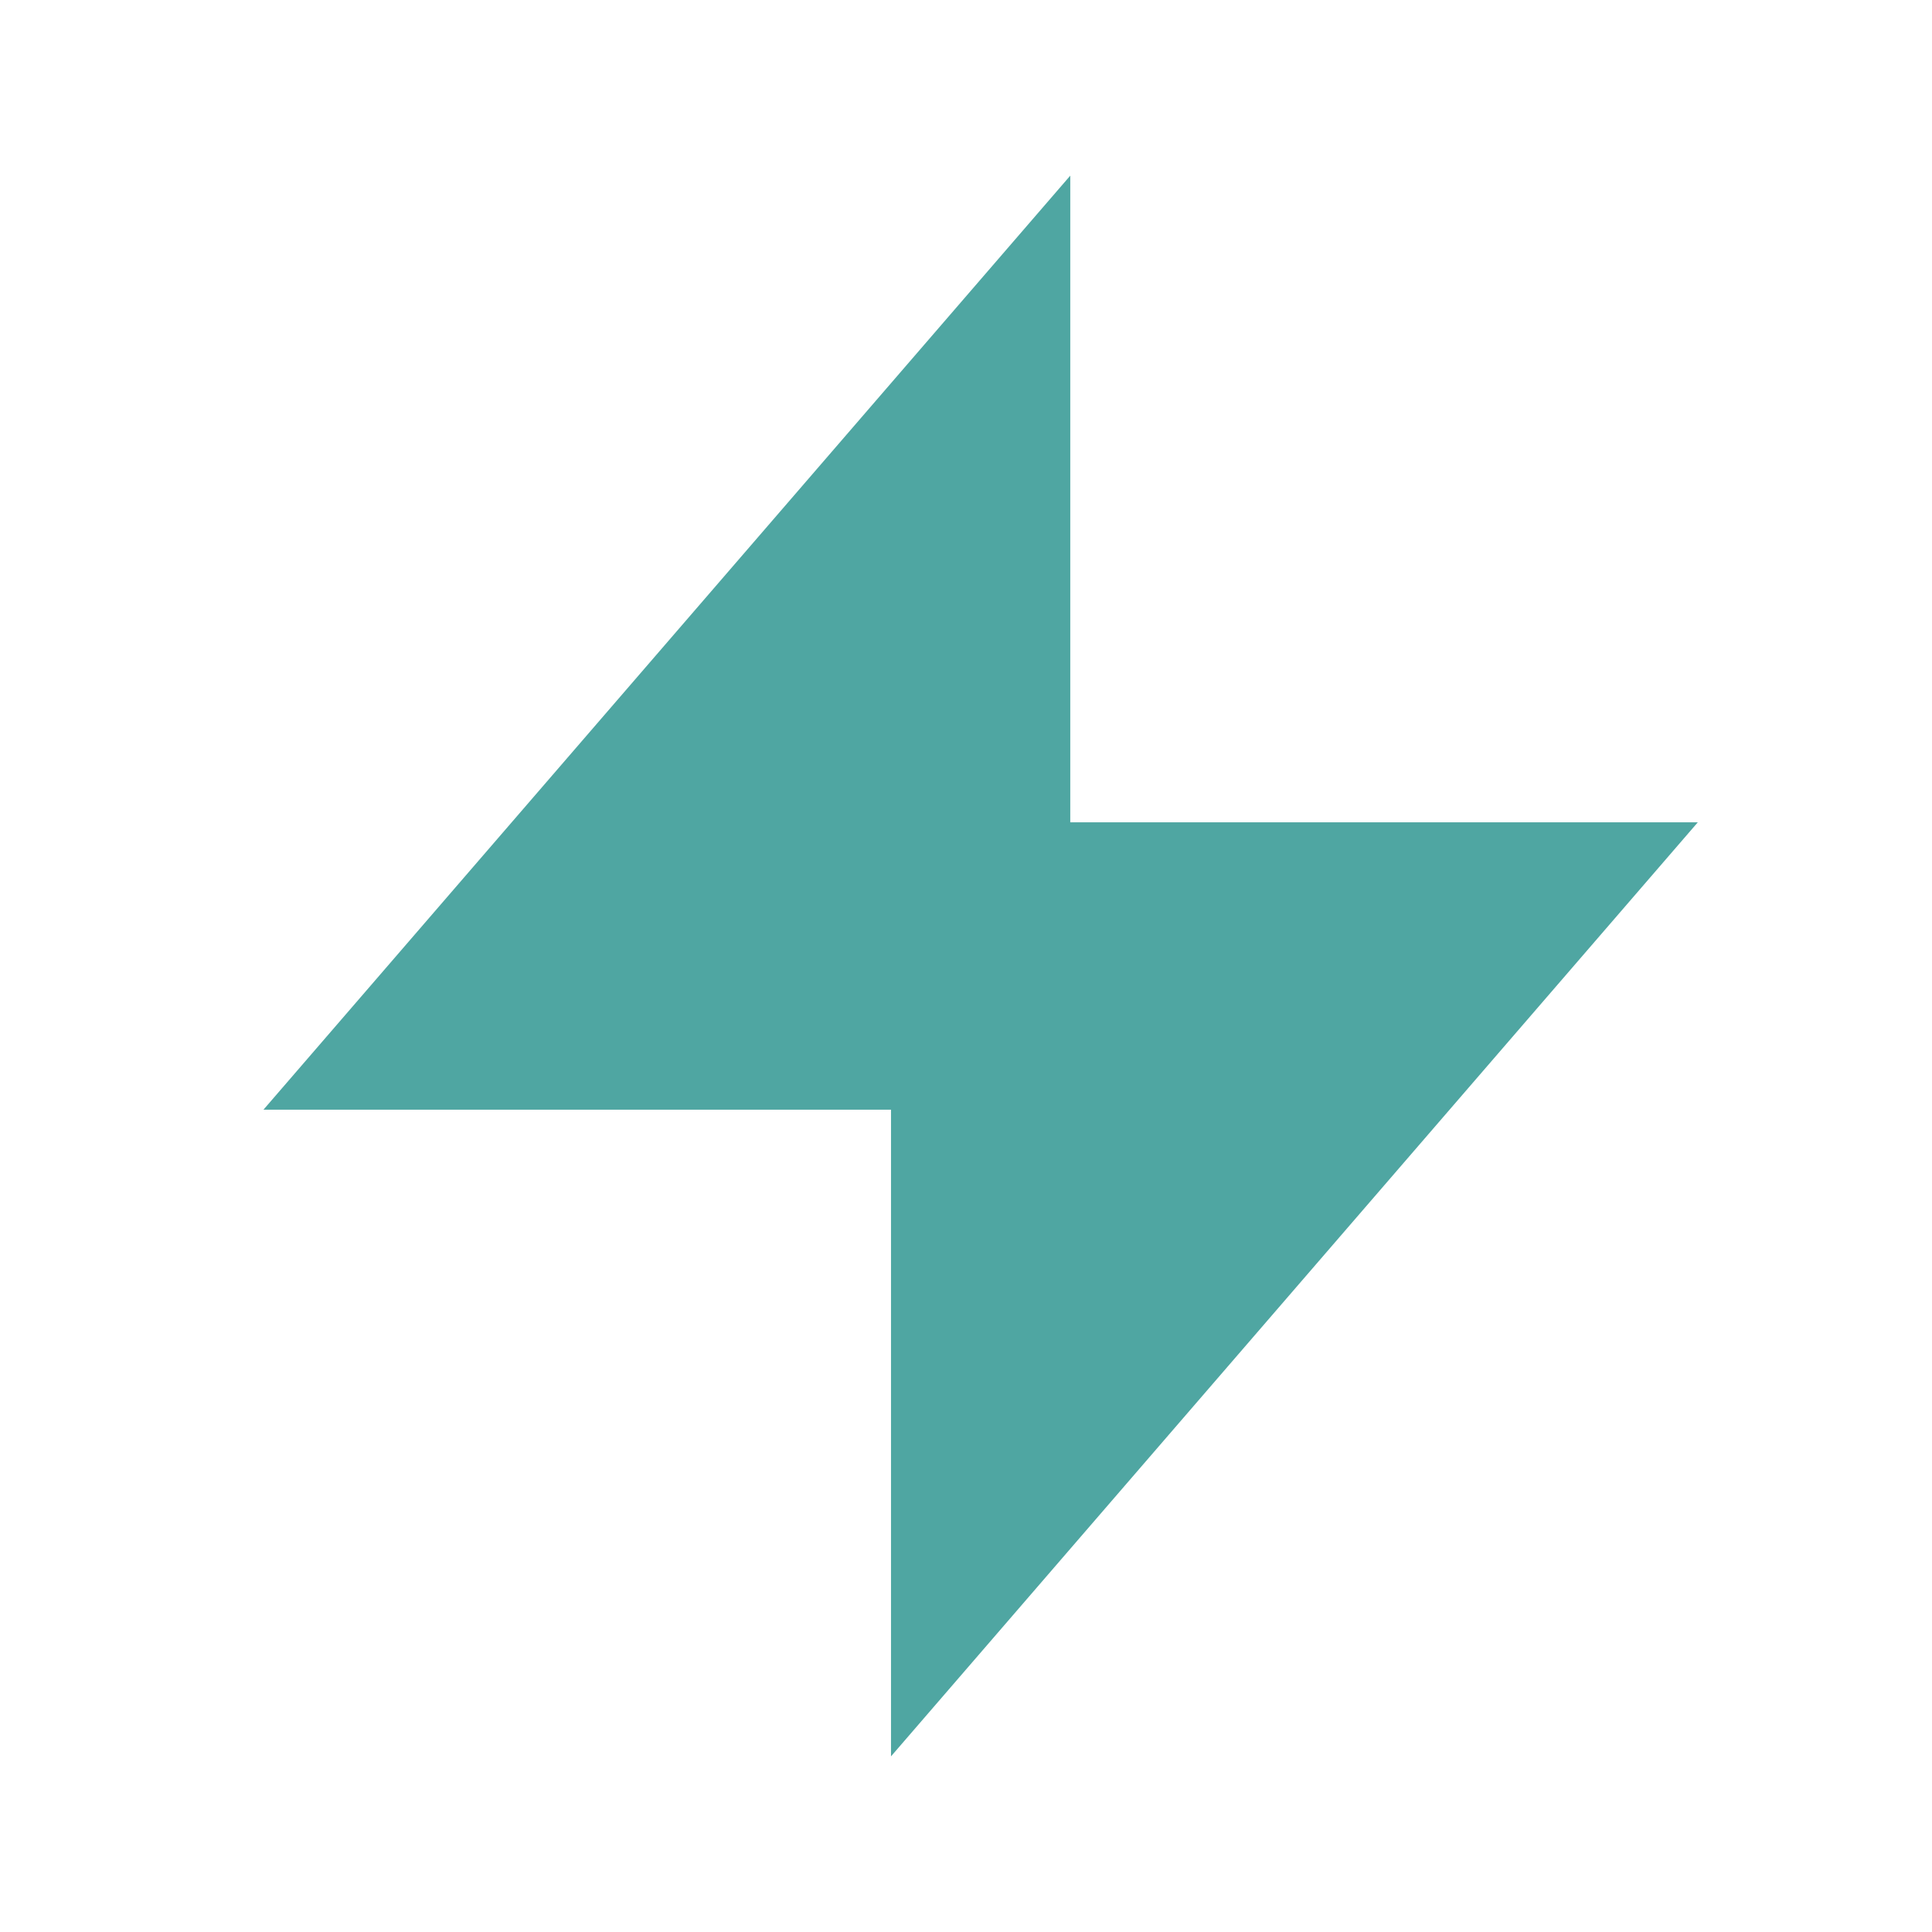
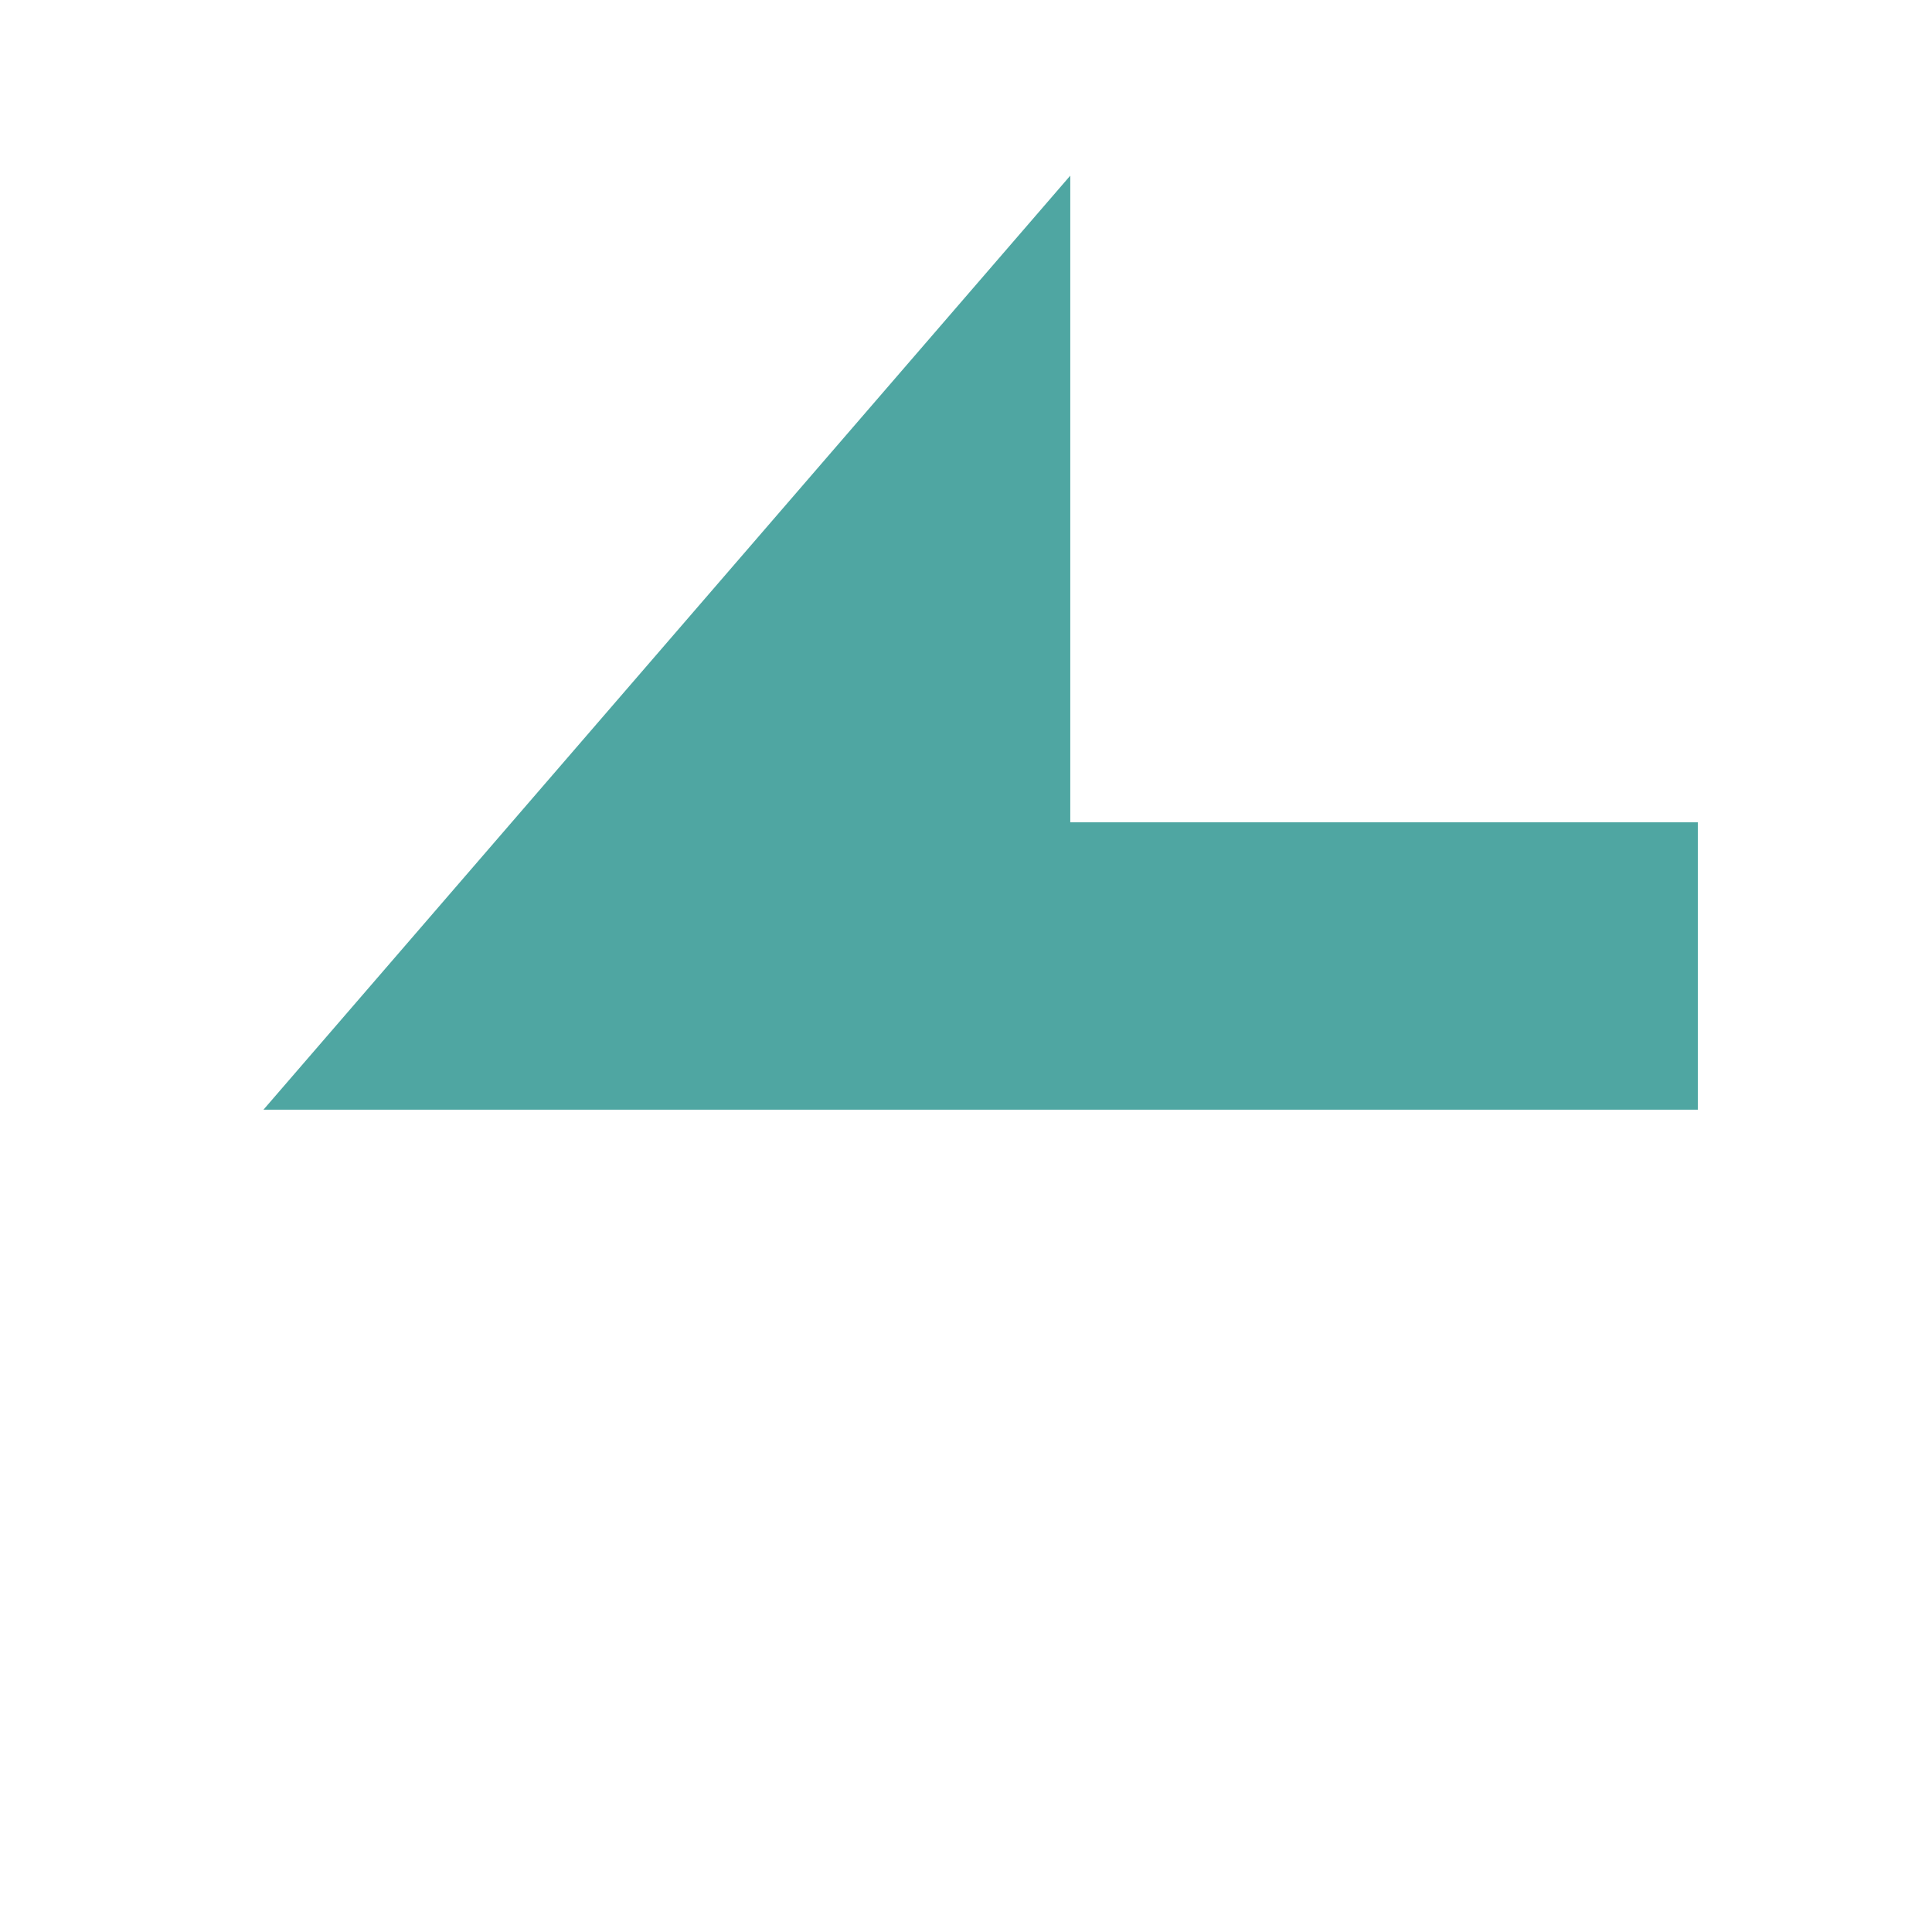
<svg xmlns="http://www.w3.org/2000/svg" width="66" height="66" viewBox="0 0 66 66" fill="none">
-   <path d="M36.562 28.091H58L30.438 60V37.909H9L36.562 6V28.091Z" fill="#4FA6A2" />
+   <path d="M36.562 28.091H58V37.909H9L36.562 6V28.091Z" fill="#4FA6A2" />
</svg>